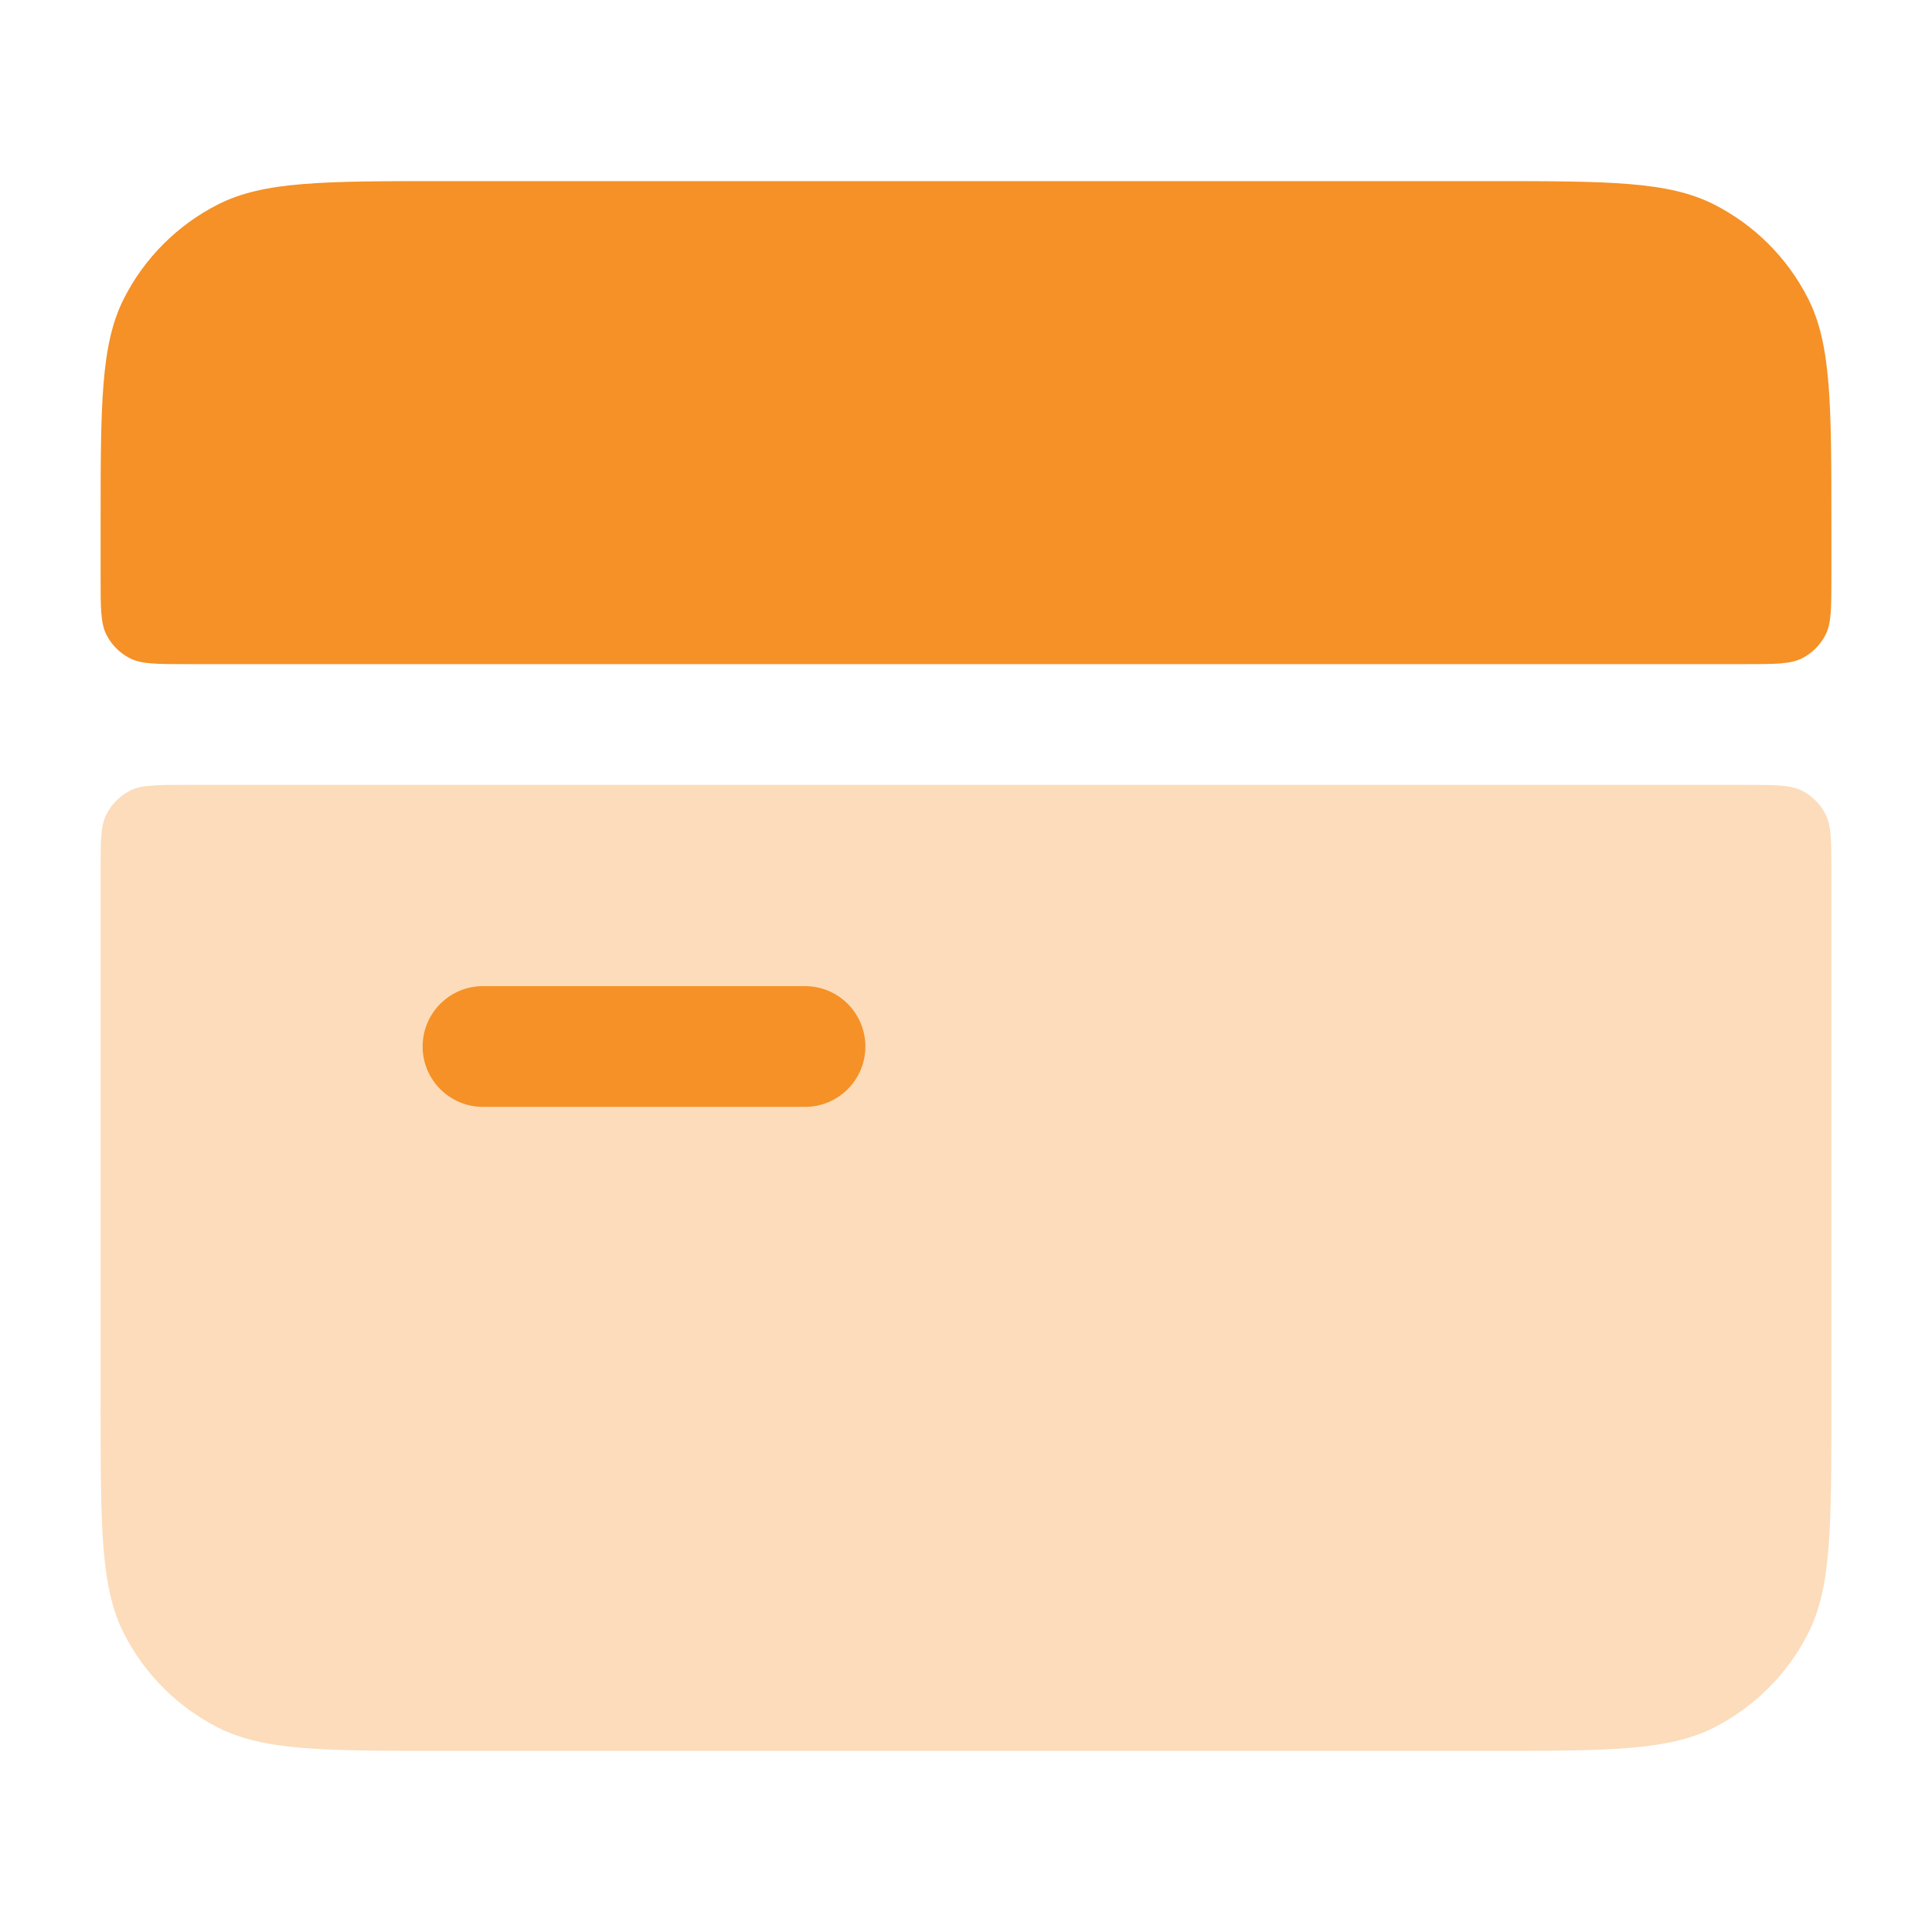
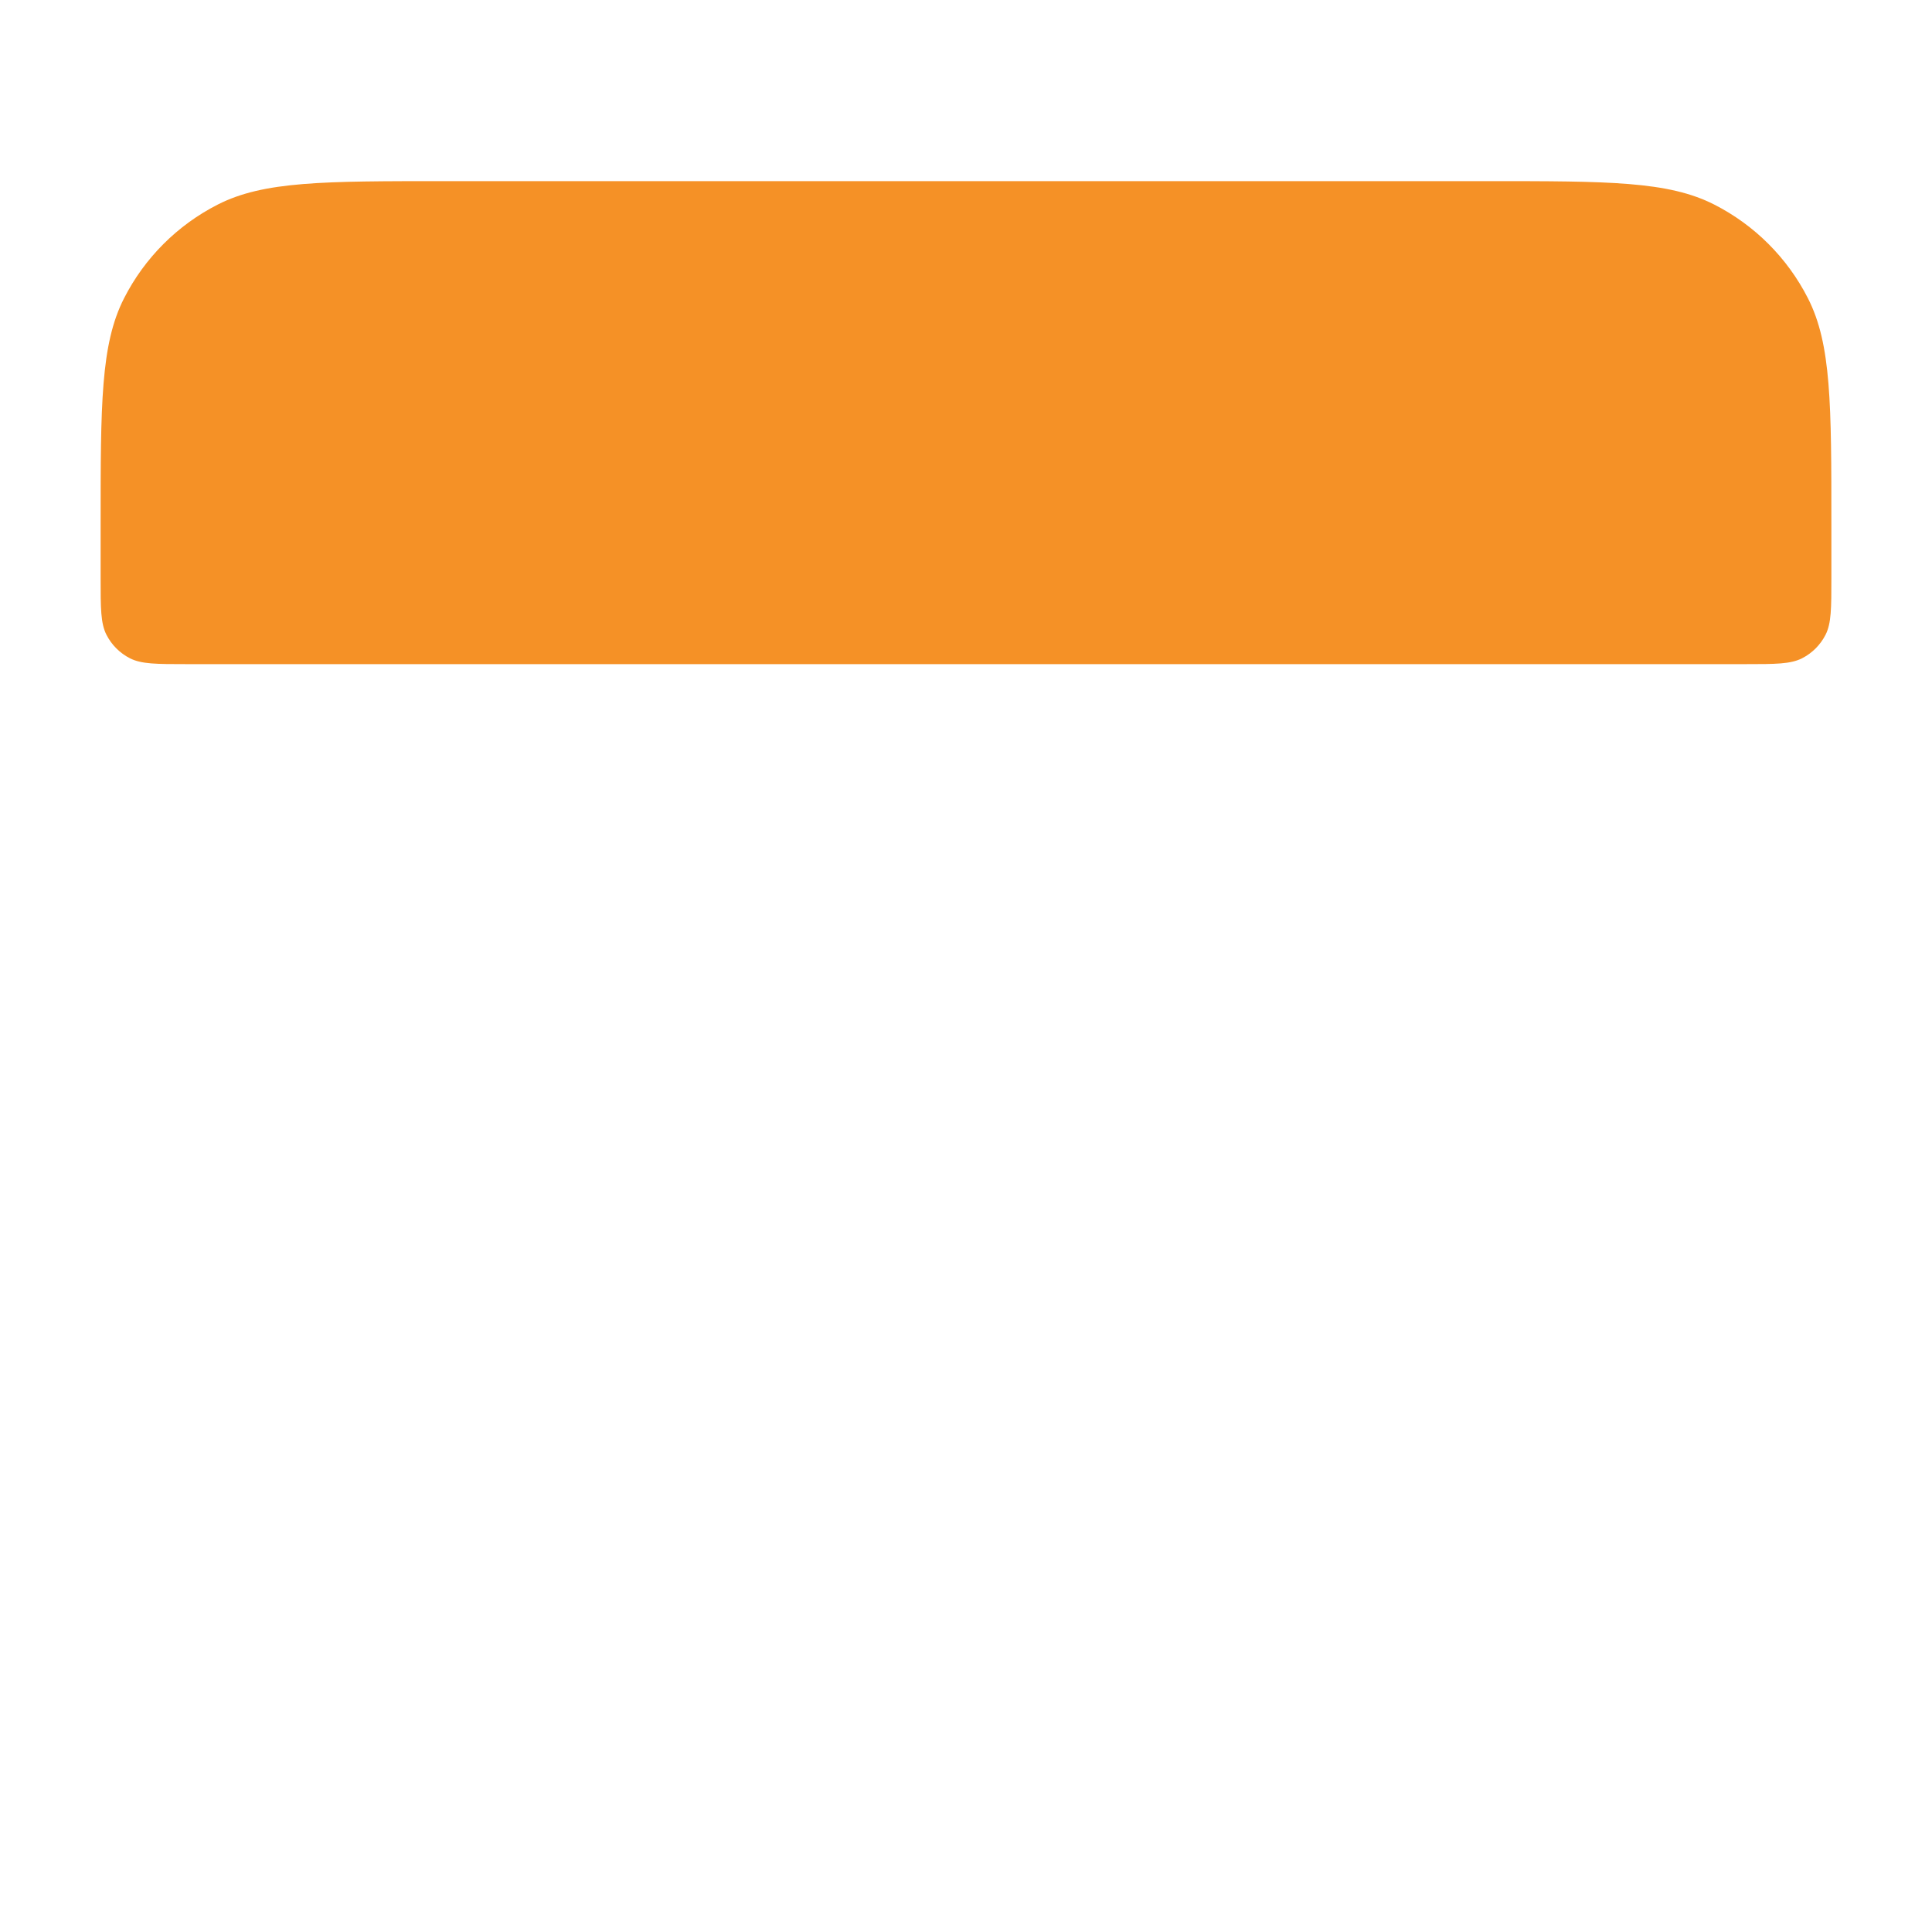
<svg xmlns="http://www.w3.org/2000/svg" width="36" height="36" viewBox="0 0 36 36" fill="none">
-   <path opacity="0.32" fill-rule="evenodd" clip-rule="evenodd" d="M1.875 16.225C1.875 15.665 1.875 15.385 1.984 15.171C2.08 14.983 2.233 14.83 2.421 14.734C2.635 14.625 2.915 14.625 3.475 14.625H32.525C33.085 14.625 33.365 14.625 33.579 14.734C33.767 14.83 33.92 14.983 34.016 15.171C34.125 15.385 34.125 15.665 34.125 16.225V26.225C34.125 28.465 34.125 29.585 33.689 30.441C33.306 31.194 32.694 31.805 31.941 32.189C31.085 32.625 29.965 32.625 27.725 32.625H8.275C6.035 32.625 4.915 32.625 4.059 32.189C3.306 31.805 2.694 31.194 2.311 30.441C1.875 29.585 1.875 28.465 1.875 26.225V16.225Z" fill="#F59126" />
  <path d="M8.275 3.375C6.035 3.375 4.915 3.375 4.059 3.811C3.306 4.194 2.694 4.806 2.311 5.559C1.875 6.415 1.875 7.535 1.875 9.775V10.775C1.875 11.335 1.875 11.615 1.984 11.829C2.08 12.017 2.233 12.17 2.421 12.266C2.635 12.375 2.915 12.375 3.475 12.375H32.525C33.085 12.375 33.365 12.375 33.579 12.266C33.767 12.17 33.92 12.017 34.016 11.829C34.125 11.615 34.125 11.335 34.125 10.775V9.775C34.125 7.535 34.125 6.415 33.689 5.559C33.306 4.806 32.694 4.194 31.941 3.811C31.085 3.375 29.965 3.375 27.725 3.375H8.275Z" fill="#F59126" />
-   <path d="M9 18.375C8.379 18.375 7.875 18.879 7.875 19.5C7.875 20.121 8.379 20.625 9 20.625H15C15.621 20.625 16.125 20.121 16.125 19.5C16.125 18.879 15.621 18.375 15 18.375H9Z" fill="#F59126" />
</svg>